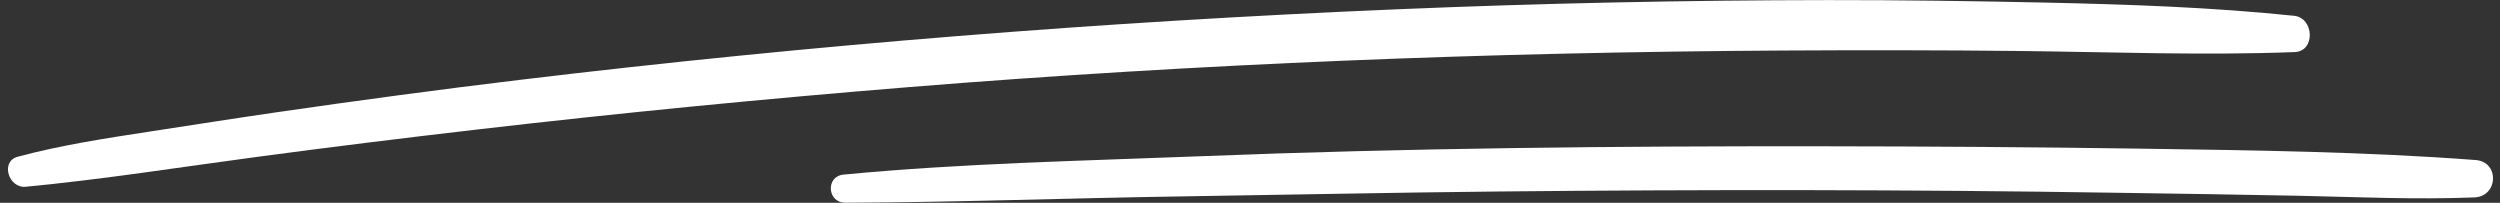
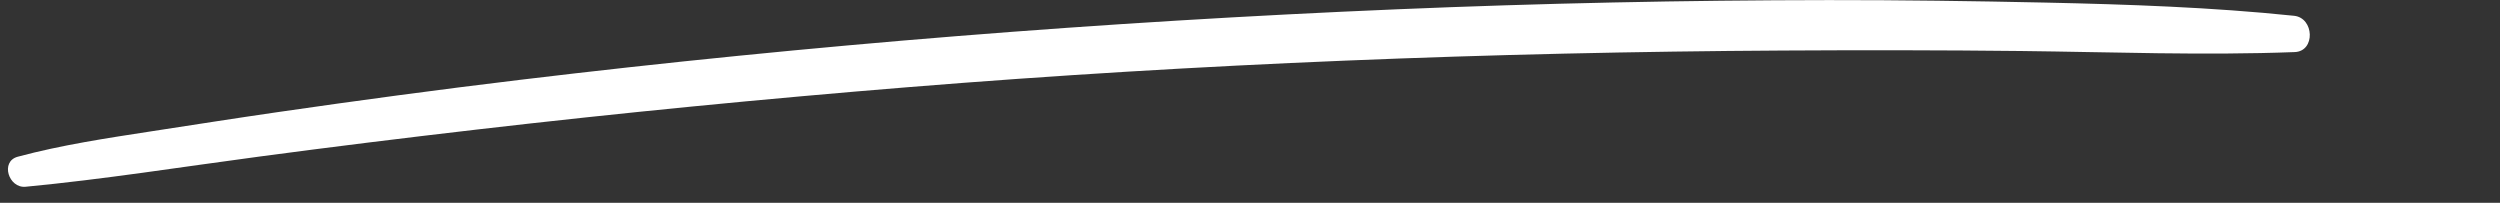
<svg xmlns="http://www.w3.org/2000/svg" fill="#ffffff" height="40.8" preserveAspectRatio="xMidYMid meet" version="1" viewBox="-1.6 229.6 503.0 40.8" width="503" zoomAndPan="magnify">
  <rect x="-1.6" y="229.6" width="503.0" height="40.8" fill="#333333" stroke="none" />
  <g id="change1_1">
    <path d="M 459.969 232.777 C 443.348 231.055 426.684 230.484 409.984 230.121 C 395.426 229.809 380.863 229.602 366.309 229.617 C 337.363 229.648 308.426 230.254 279.508 231.469 C 220.48 233.949 161.586 238.617 102.926 245.676 C 86.633 247.637 70.367 249.824 54.129 252.18 C 45.738 253.395 37.367 254.715 28.988 256 C 19.949 257.391 10.809 258.758 1.969 261.133 C -1.594 262.09 0.129 267.5 3.543 267.176 C 19.293 265.676 34.934 263.188 50.617 261.098 C 65.176 259.156 79.754 257.355 94.344 255.664 C 123.258 252.312 152.234 249.48 181.246 247.129 C 239.715 242.391 298.418 240.102 357.07 239.766 C 373.055 239.672 389.039 239.684 405.023 239.863 C 423.379 240.07 441.754 240.781 460.105 240.078 C 464.301 239.914 464.02 233.195 459.969 232.777" fill="inherit" />
-     <path d="M 496.484 261.797 C 474.164 260.109 451.691 259.844 429.309 259.512 C 407.82 259.195 386.336 259.055 364.844 259.031 C 323.398 258.988 281.887 259.383 240.473 261.016 C 216.363 261.969 192.148 262.43 168.117 264.73 C 164.465 265.082 164.848 270.398 168.477 270.387 C 191.238 270.293 213.977 269.445 236.734 269.105 C 257.754 268.793 278.766 268.336 299.781 268.129 C 341.164 267.719 382.551 267.73 423.93 268.379 C 436.215 268.57 448.5 268.727 460.781 268.984 C 472.578 269.238 484.441 269.789 496.238 269.32 C 501.055 269.133 501.363 262.164 496.484 261.797" fill="inherit" />
  </g>
</svg>